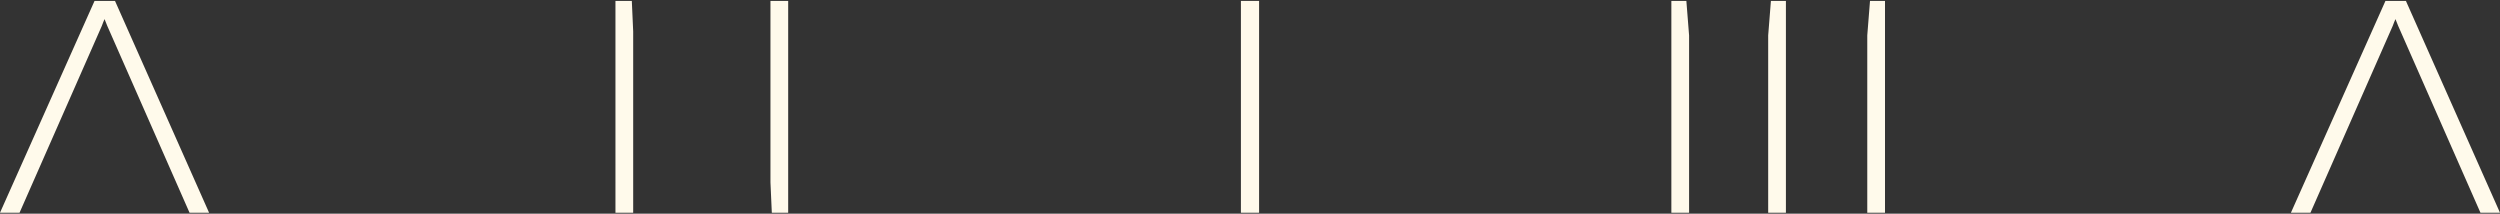
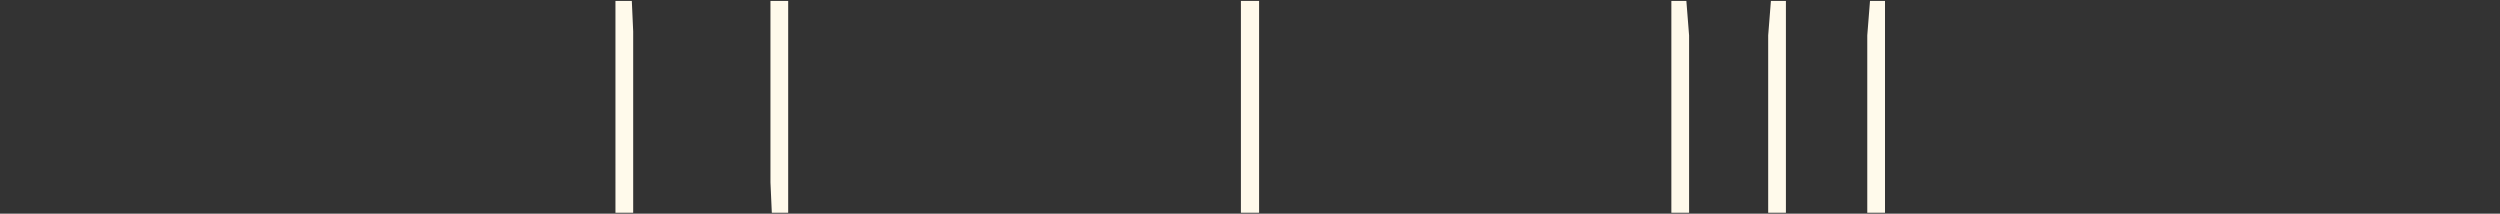
<svg xmlns="http://www.w3.org/2000/svg" version="1.1" id="Ebene_1" x="0px" y="0px" viewBox="0 0 550 47" style="enable-background:new 0 0 550 47;" xml:space="preserve">
  <rect x="0" y="0" width="550" height="47" fill="#333333" stroke="none" />
  <style type="text/css">
	.st0{fill:#FFFAEB;}
</style>
  <g>
    <g>
      <path class="st0" d="M139.3,6.9c0,1.3,0,2.7,0,4v35.9h-3.9V0.2h3.6L139.3,6.9z M169.5,40.1c0-1.3,0-2.7,0-4V0.2h3.9v46.6h-3.6    L169.5,40.1z" />
      <path class="st0" d="M277,0.2v46.6H273V0.2H277z" />
      <path class="st0" d="M389.6,0.2h3.3v46.6H389v-39L389.6,0.2z M411.4,0.2h3.3v46.6h-3.9v-39L411.4,0.2z M371.6,7.8v39h-3.9V0.2h3.3    L371.6,7.8z" />
      <g>
-         <path class="st0" d="M23.6,5.7c-0.2-0.5-0.4-1-0.6-1.5c-0.2,0.5-0.4,0.9-0.6,1.5L4.3,46.8H0L20.8,0.2h4.5l20.7,46.6h-4.3     L23.6,5.7z" />
-         <path class="st0" d="M527.6,5.7c-0.2-0.5-0.4-1-0.6-1.5c-0.2,0.5-0.4,0.9-0.6,1.5l-18.1,41.1h-4.3l20.8-46.6h4.5L550,46.8h-4.3     L527.6,5.7z" />
-       </g>
+         </g>
    </g>
  </g>
</svg>